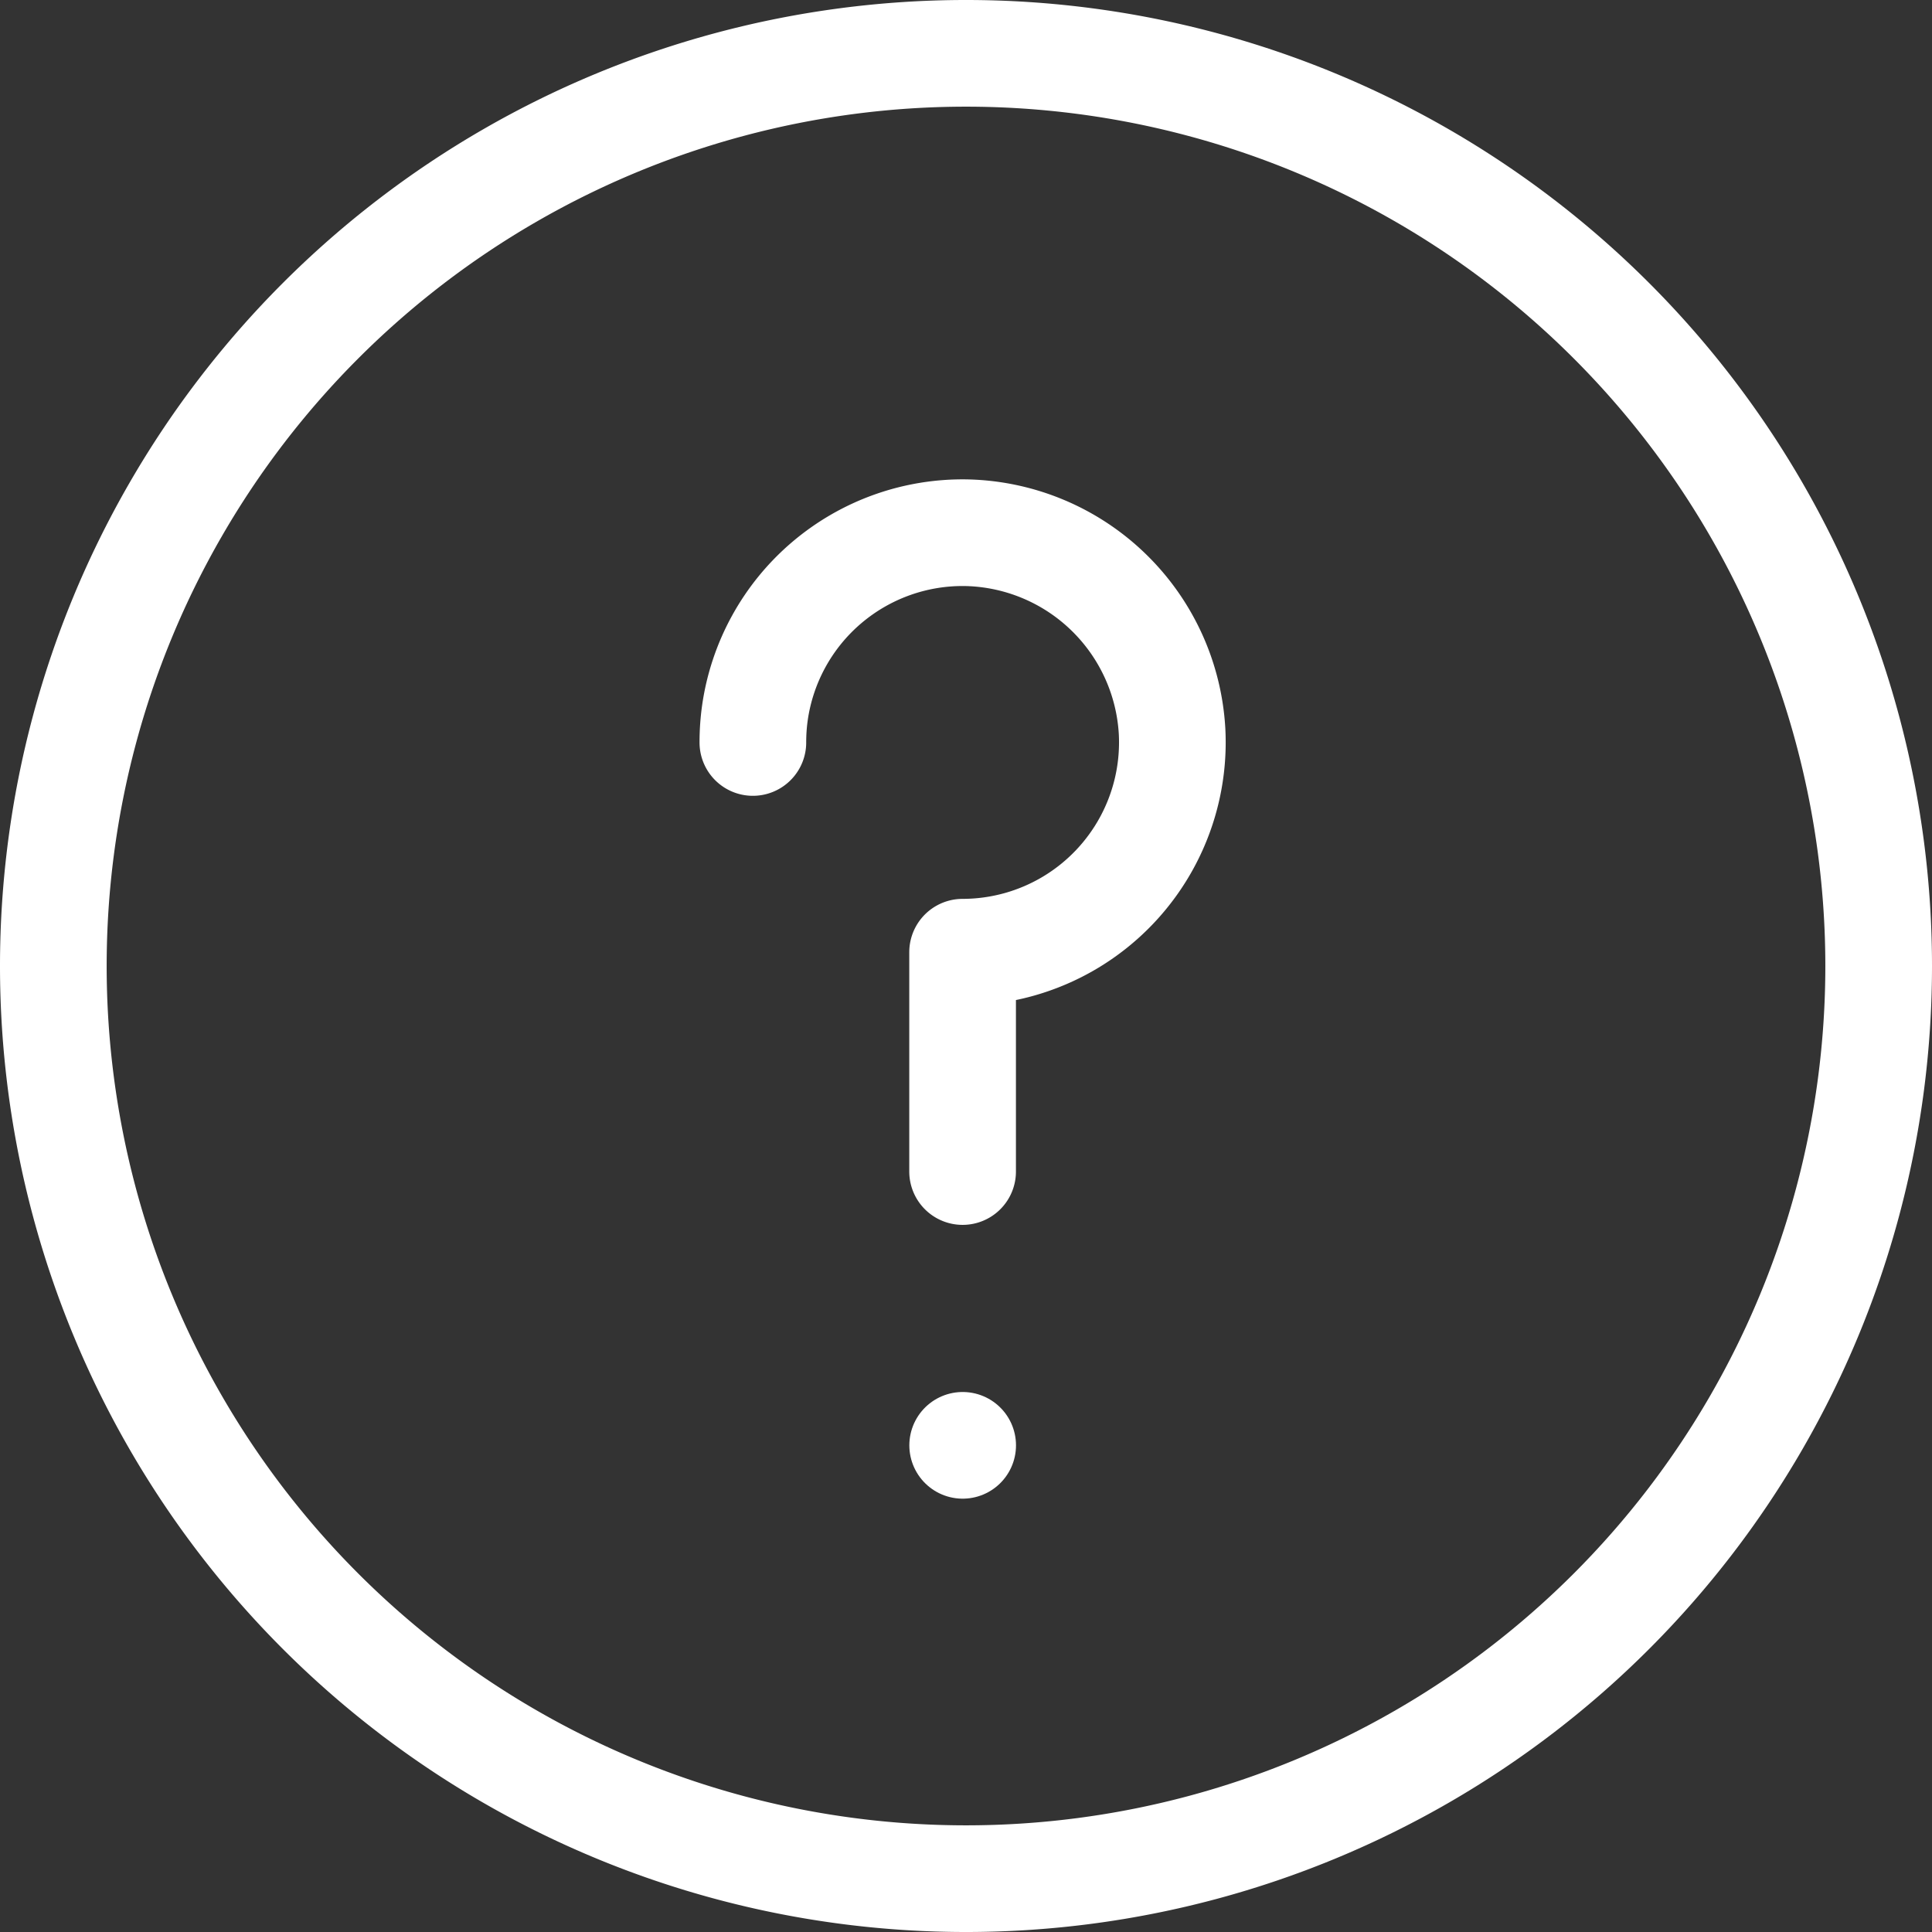
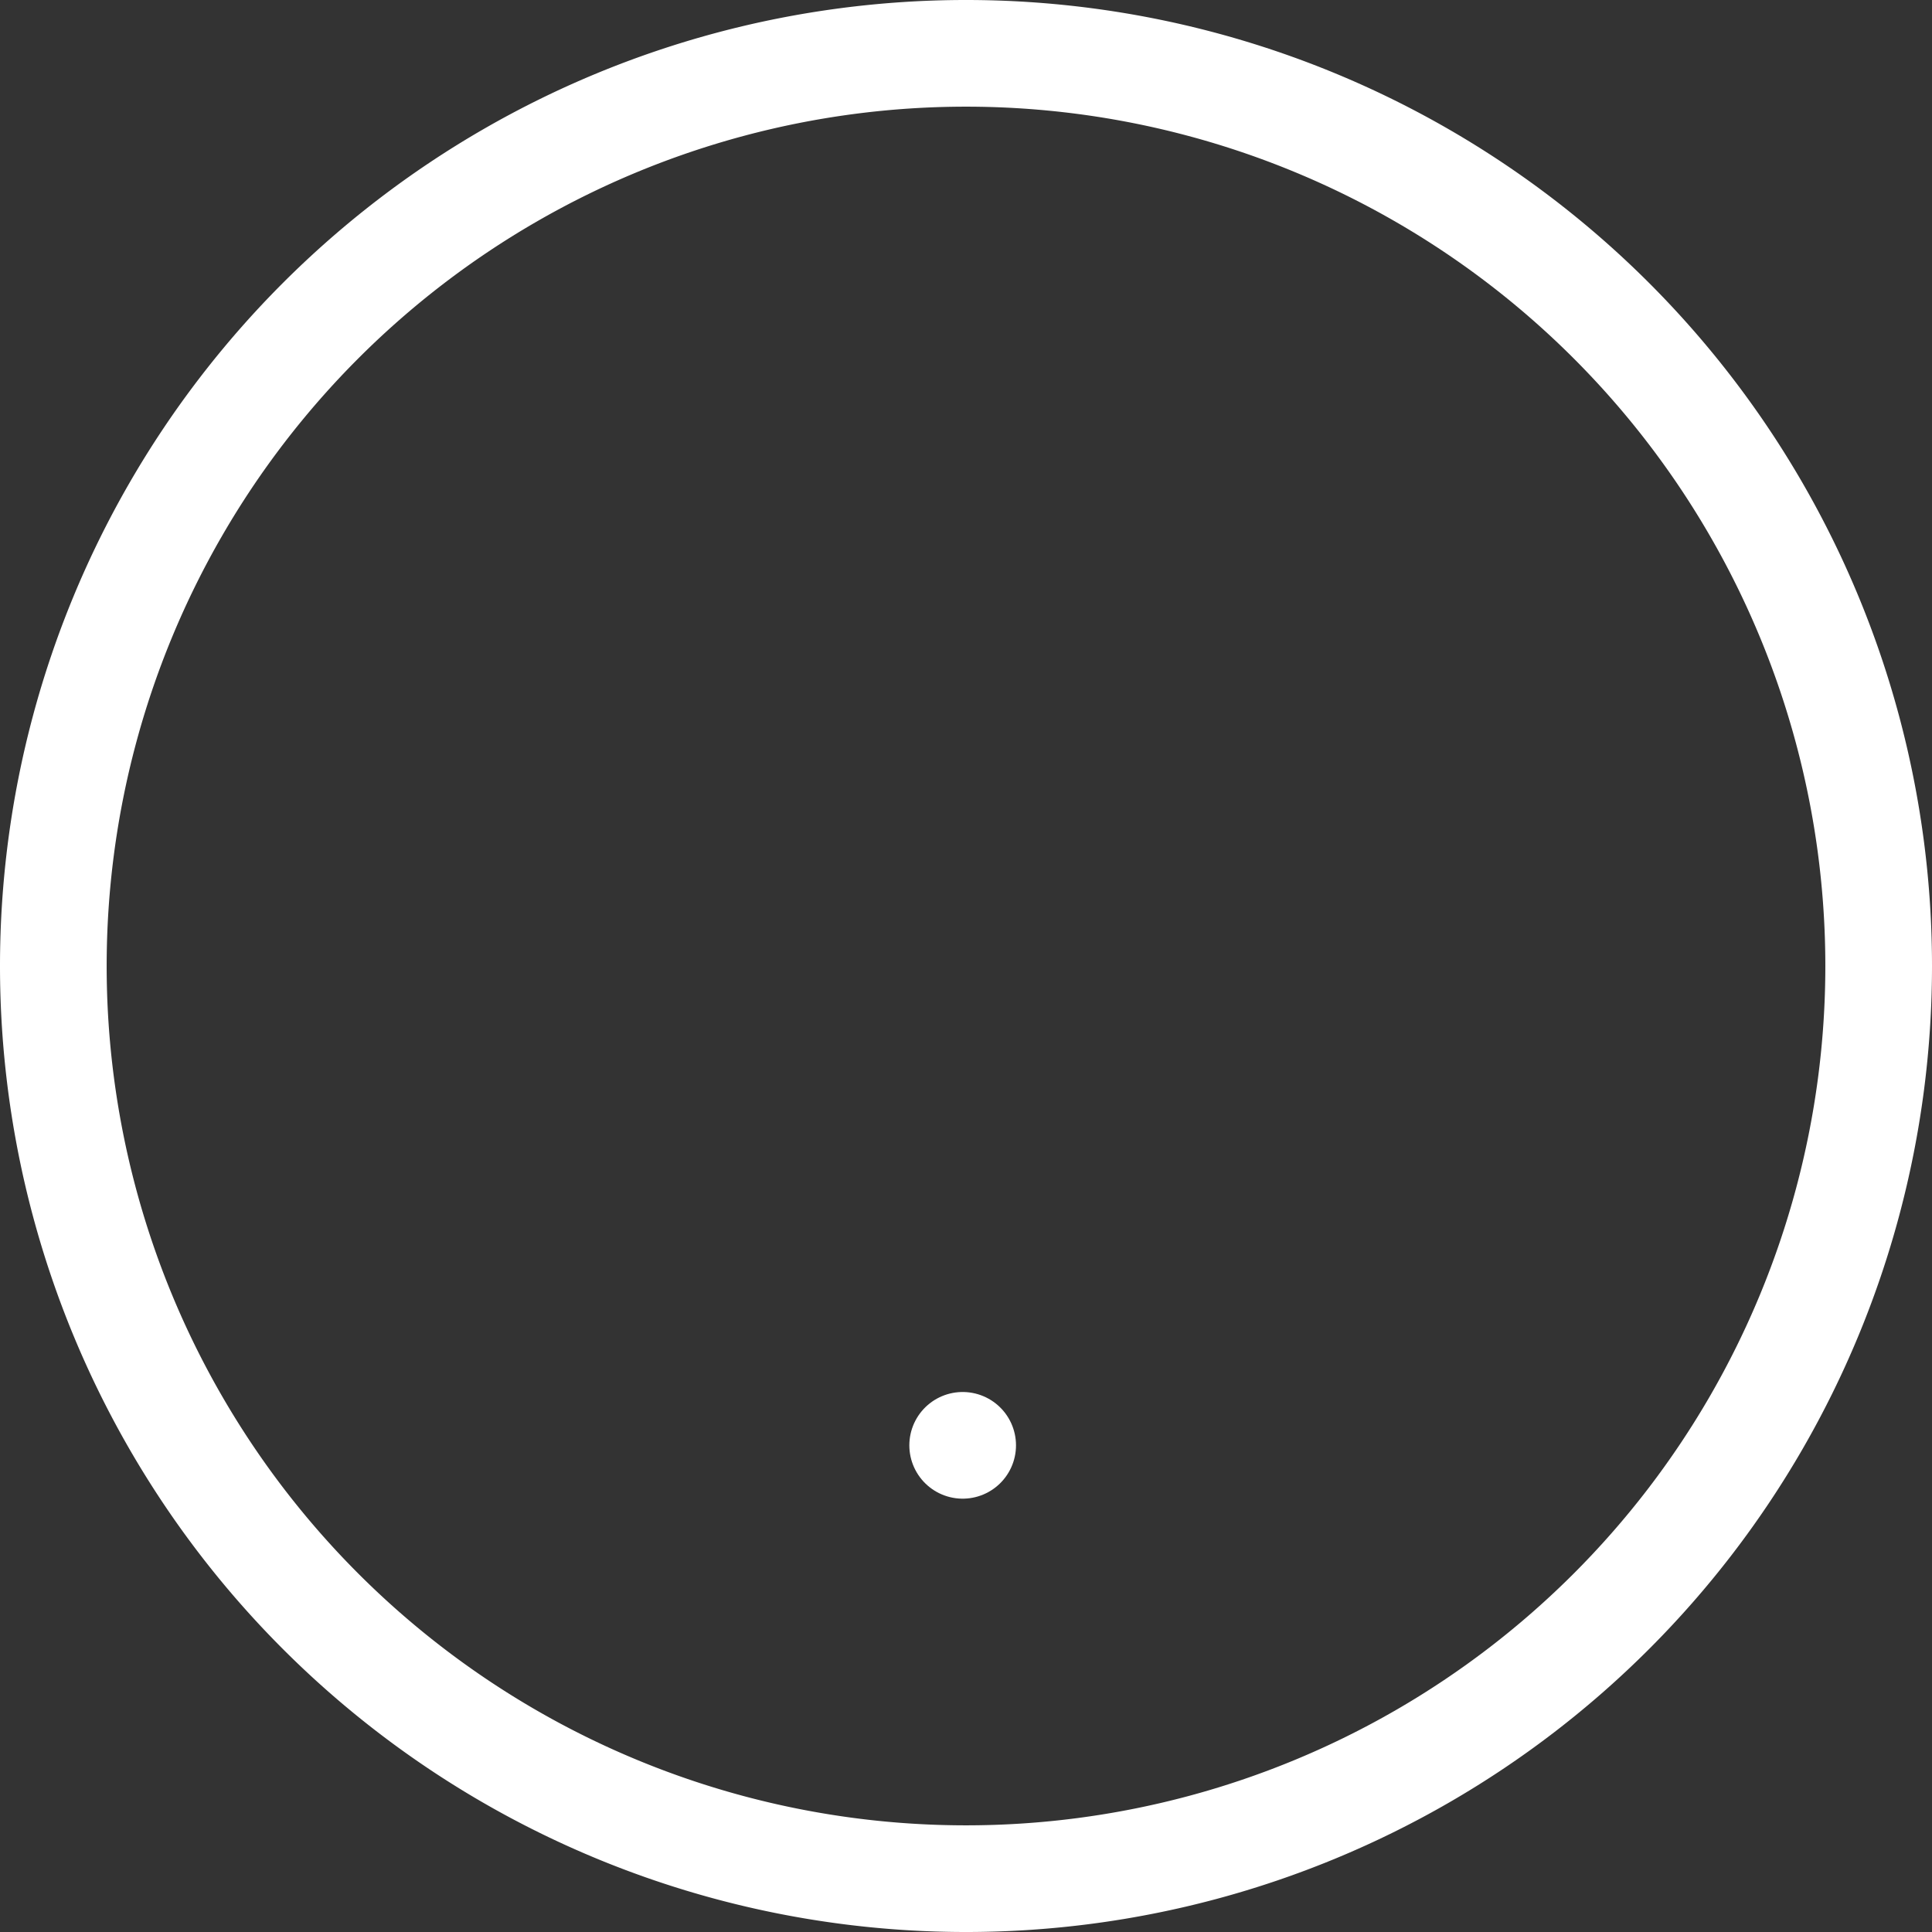
<svg xmlns="http://www.w3.org/2000/svg" width="28.98" height="28.98" viewBox="0 0 28.98 28.98">
  <rect x="0" y="0" width="28.98" height="28.98" fill="#333333" stroke="none" />
  <g id="curieux" transform="translate(-174.71 609.336)">
    <g id="g377" transform="translate(175.51 -608.536)">
      <g id="Groupe_5888" data-name="Groupe 5888" transform="translate(0 0)">
        <g id="g413">
          <path id="path415" d="M0-103.879a13.69,13.69,0,0,0,13.69,13.69,13.69,13.69,0,0,0,13.69-13.69,13.69,13.69,0,0,0-13.69-13.69A13.69,13.69,0,0,0,0-103.879Z" transform="translate(0 117.569)" fill="none" stroke="#fff" stroke-linecap="round" stroke-linejoin="round" stroke-miterlimit="10" stroke-width="1.6" />
        </g>
        <g id="g417" transform="translate(10.493 7.19)">
-           <path id="path419" d="M0-23.875a3.173,3.173,0,0,1,.03-.439,3.147,3.147,0,0,1,3.181-2.707,3.159,3.159,0,0,1,3.077,2.978,3.148,3.148,0,0,1-3.142,3.314v3.29" transform="translate(0 27.022)" fill="none" stroke="#fff" stroke-linecap="round" stroke-linejoin="round" stroke-miterlimit="10" stroke-width="1.6" />
-         </g>
+           </g>
        <g id="g421" transform="translate(13.64 20.88)">
          <path id="path423" d="M0,0H0" fill="none" stroke="#fff" stroke-linecap="round" stroke-linejoin="round" stroke-miterlimit="10" stroke-width="1.6" />
        </g>
      </g>
    </g>
  </g>
</svg>